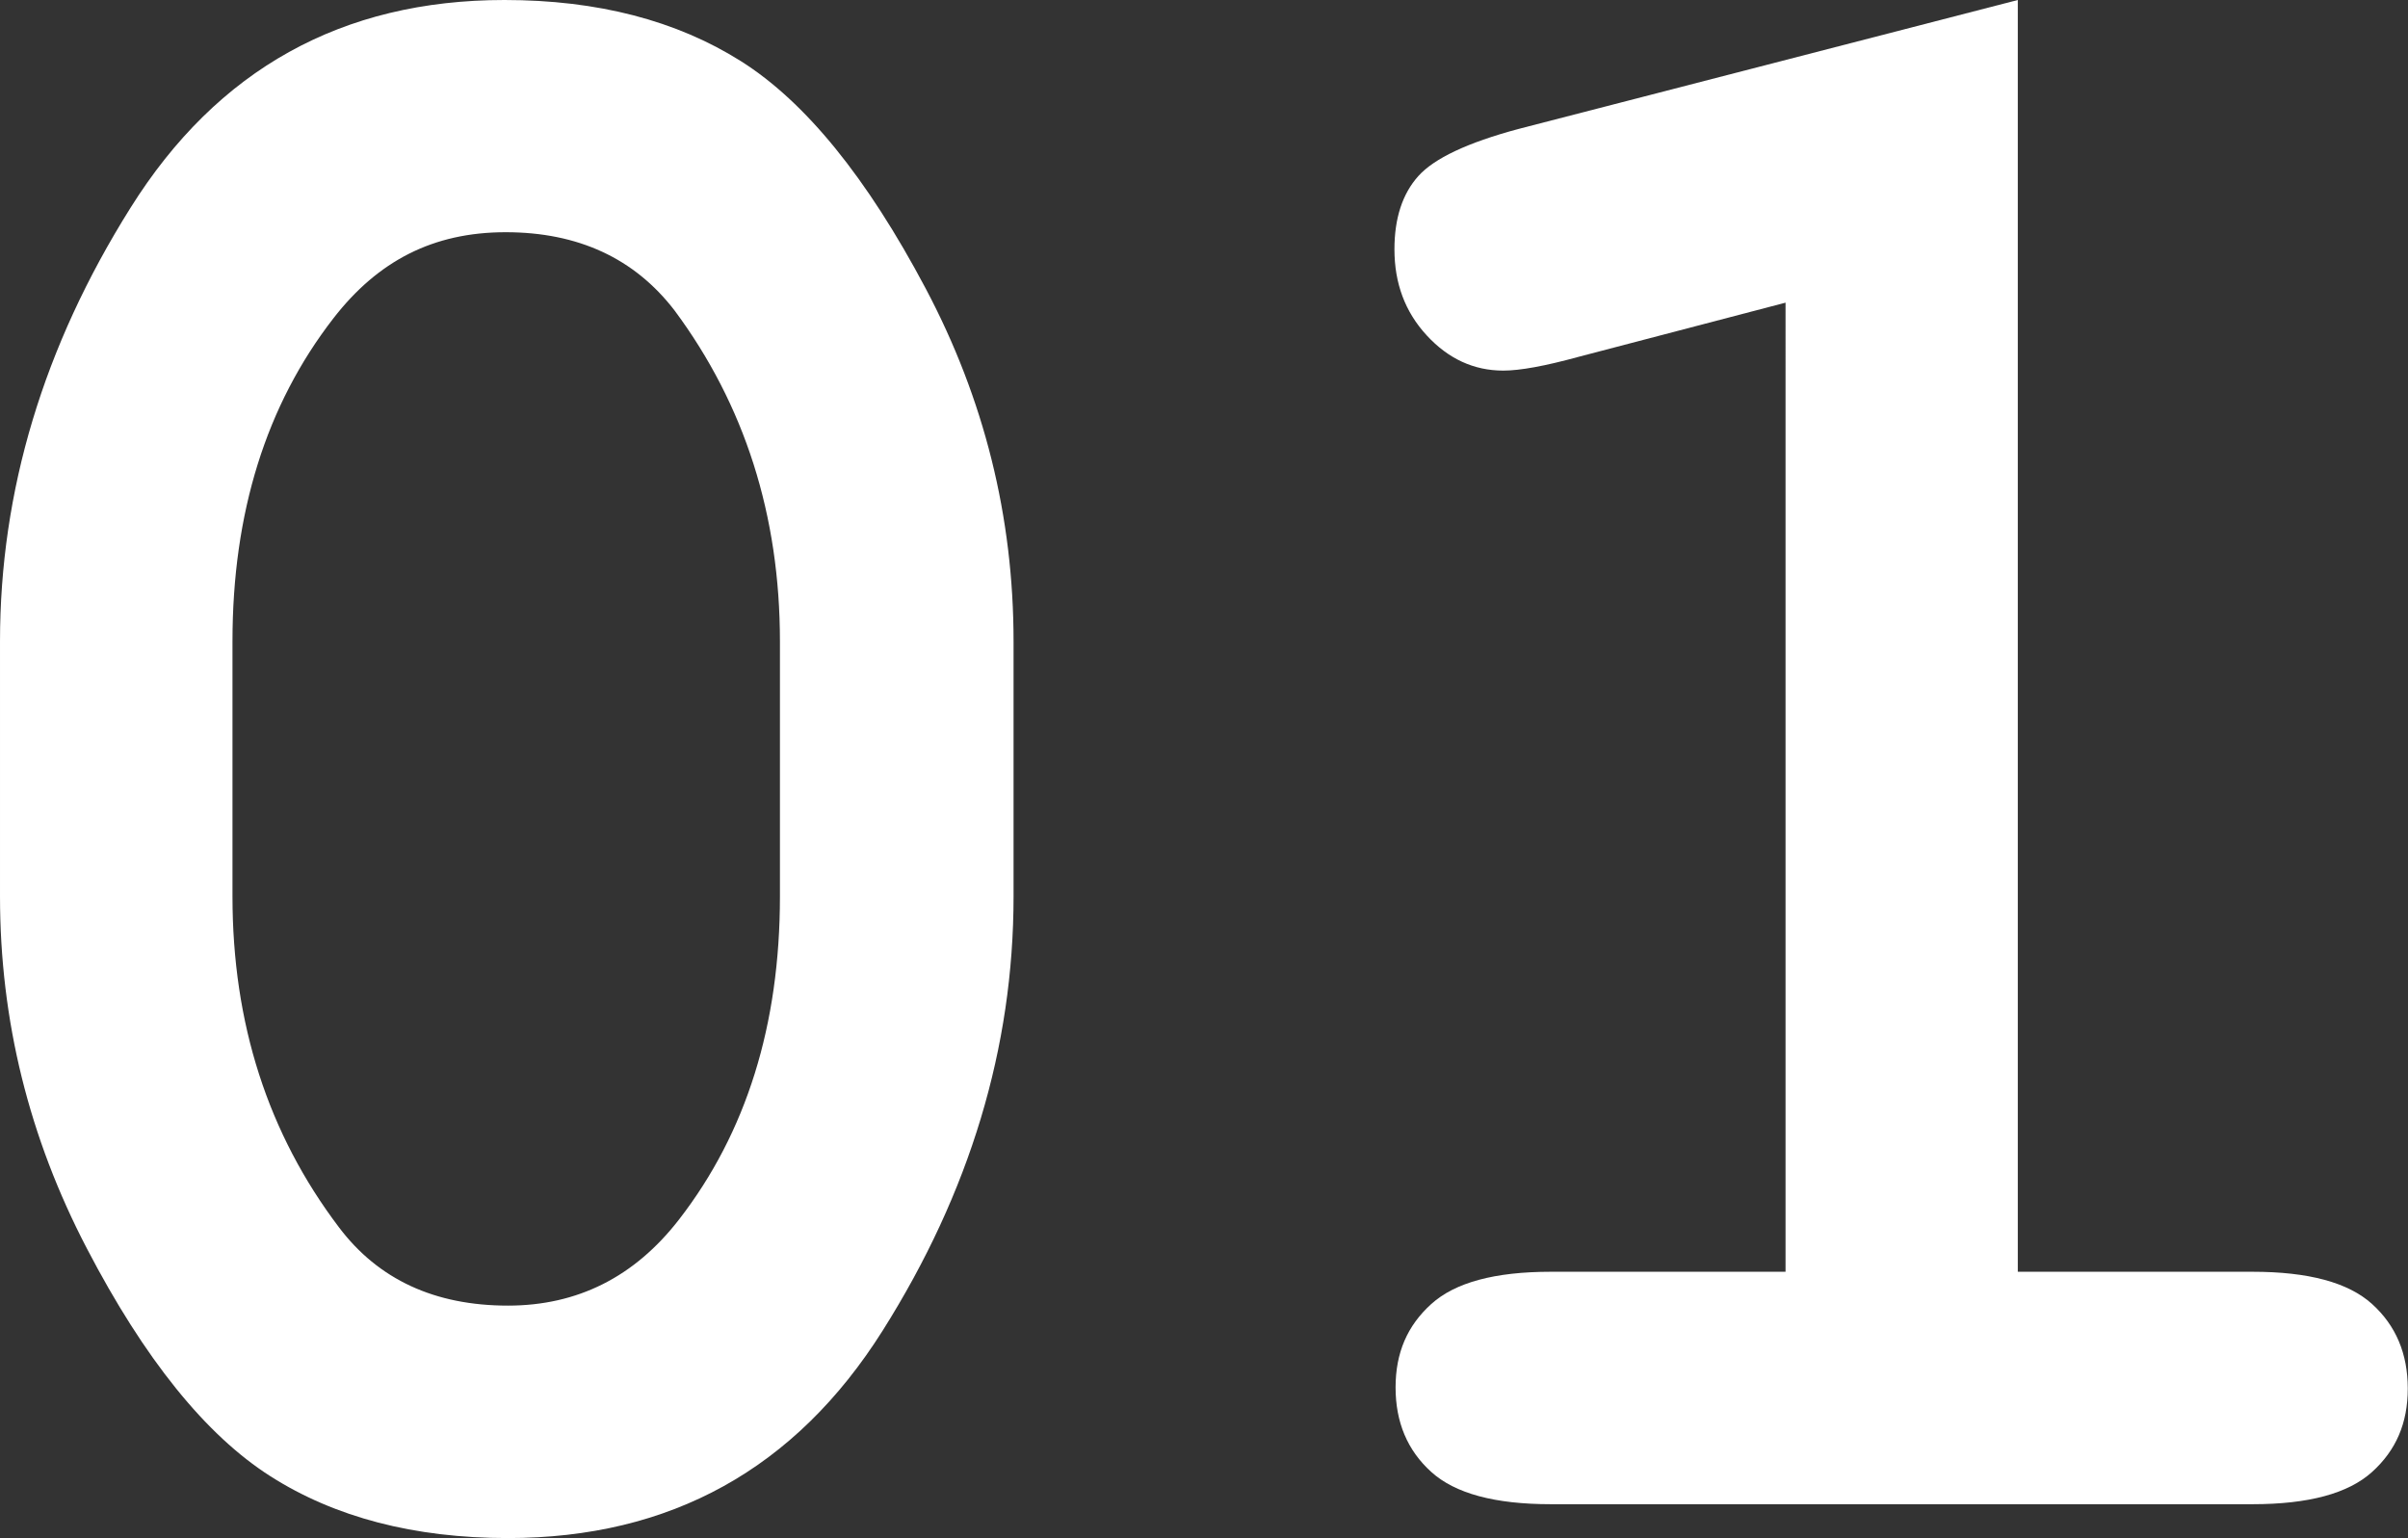
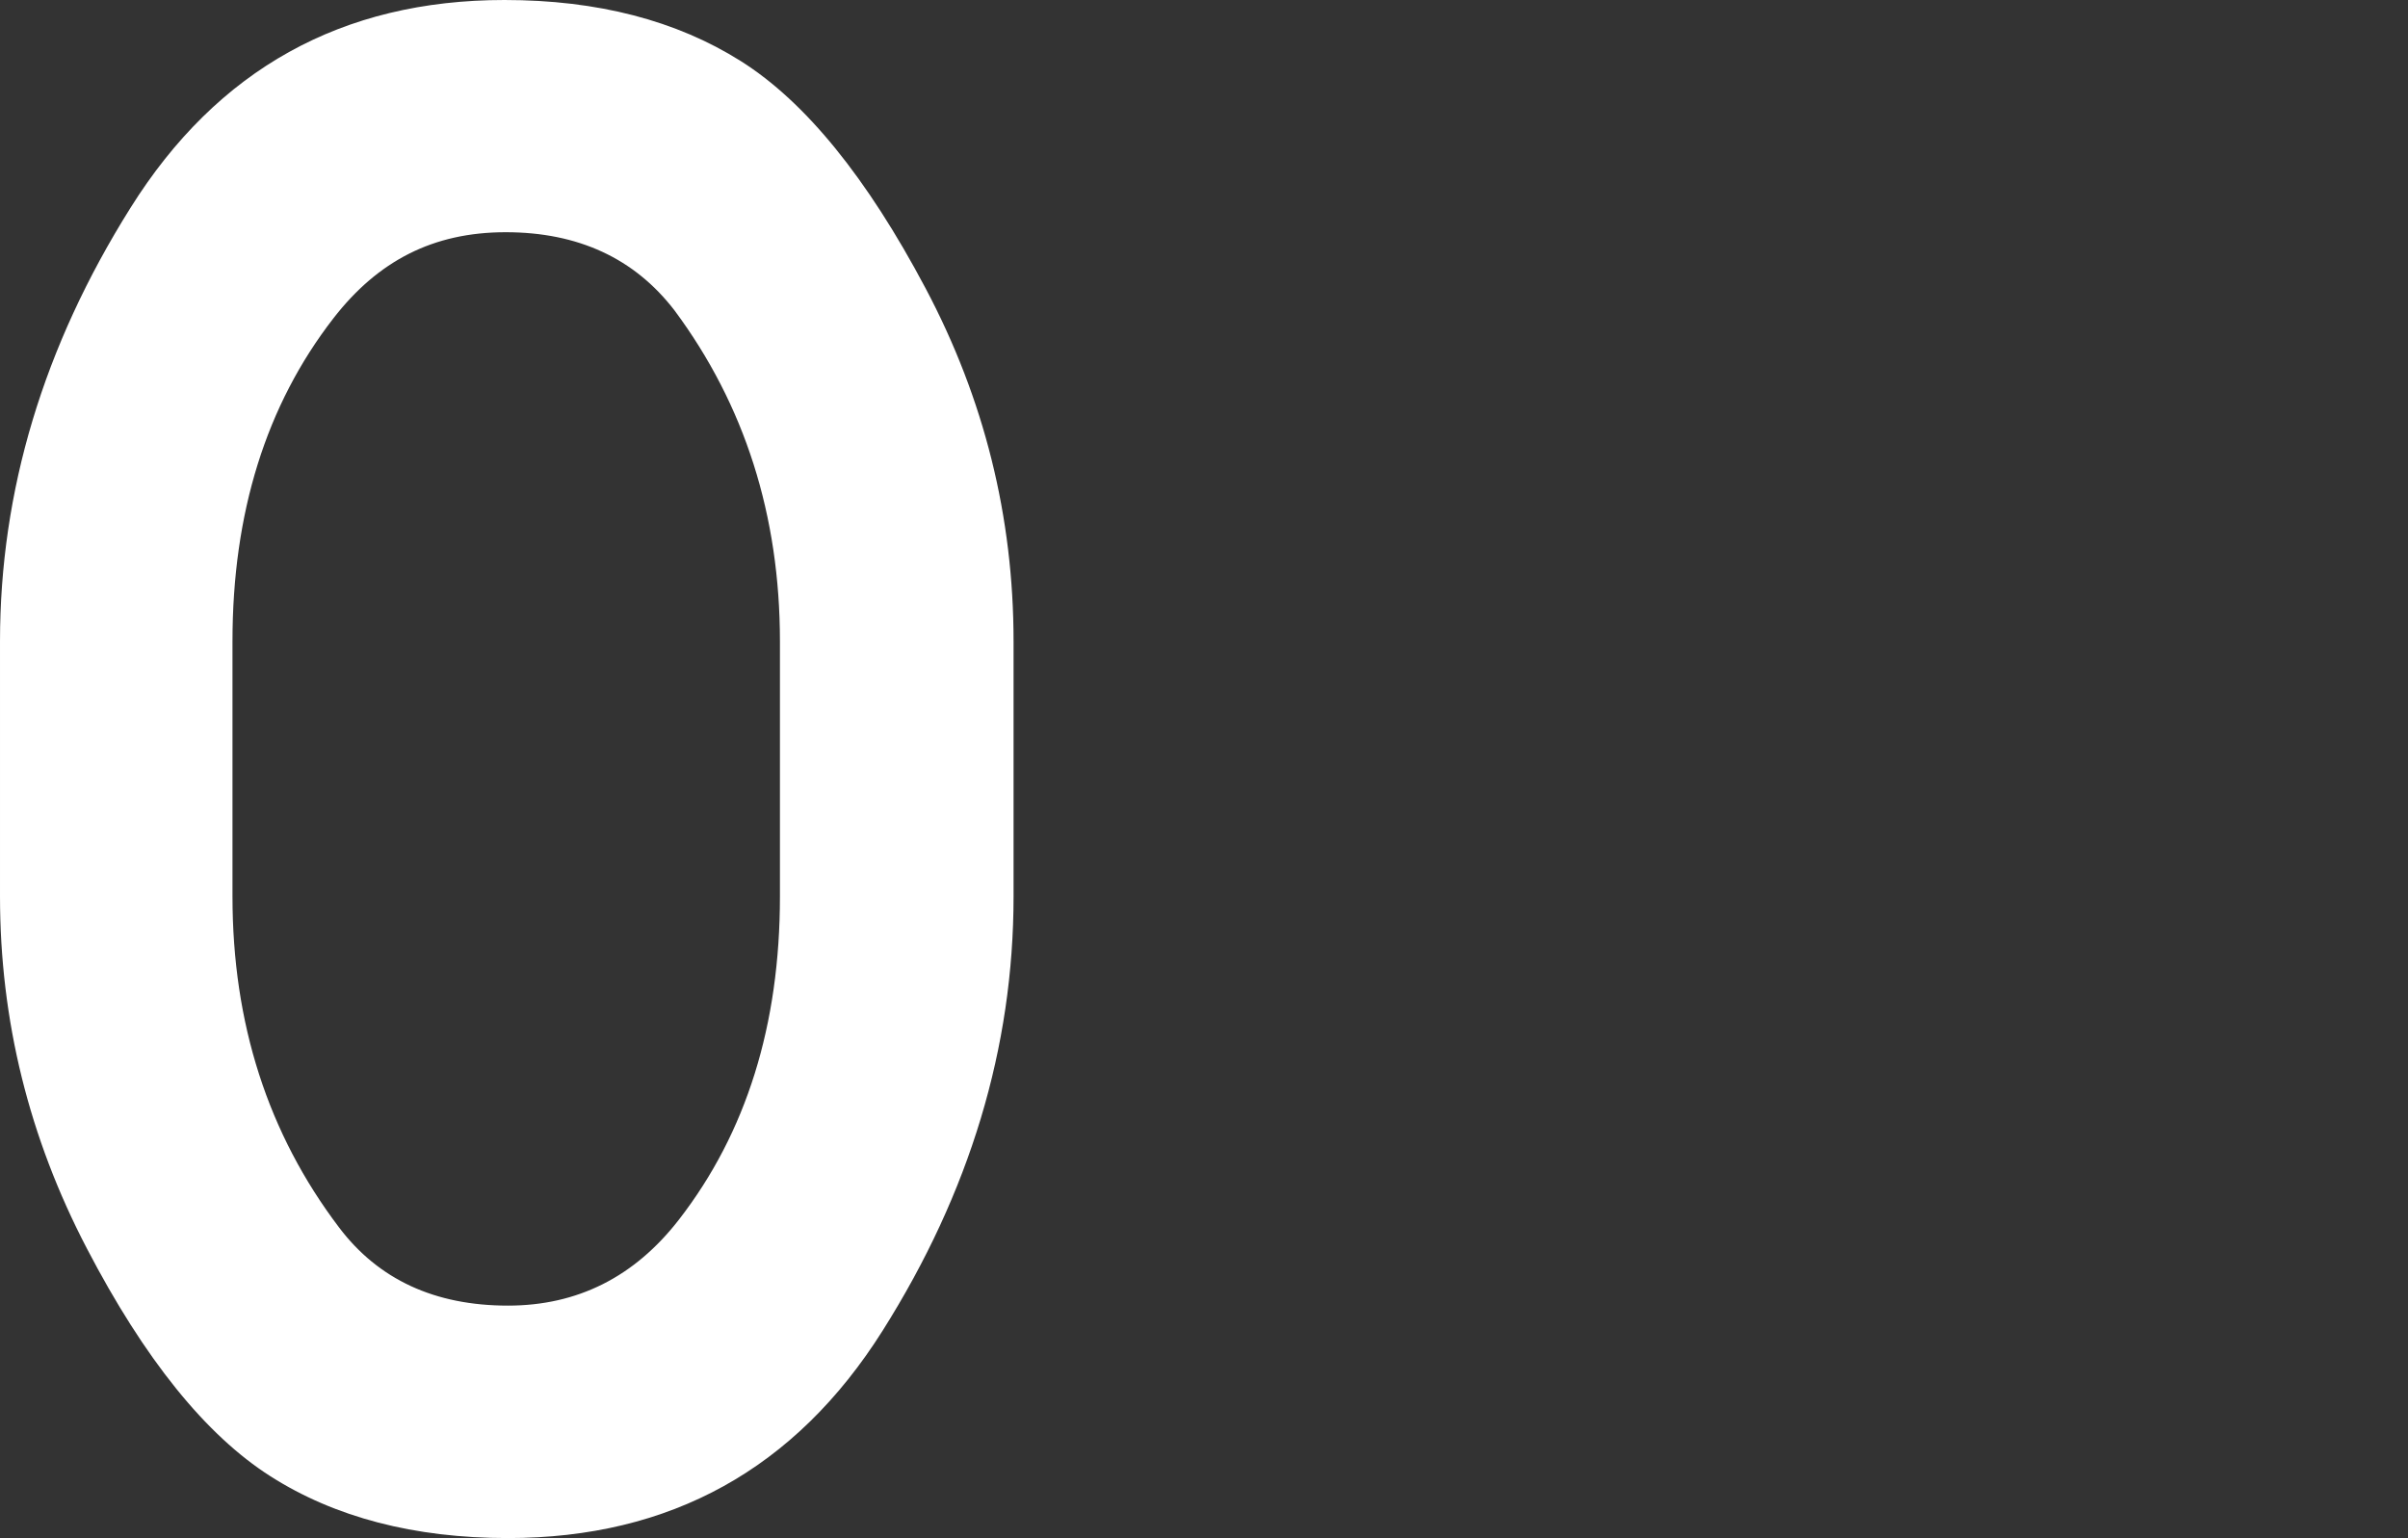
<svg xmlns="http://www.w3.org/2000/svg" id="_レイヤー_2" data-name="レイヤー_2" viewBox="0 0 105.96 67.69">
  <rect x="0" y="0" width="105.96" height="67.69" fill="#333333" stroke="none" />
  <defs>
    <style>
      .cls-1 {
        fill: #fff;
      }
    </style>
  </defs>
  <g id="_レイヤー_1-2" data-name="レイヤー_1">
    <g>
      <path class="cls-1" d="M44.6,28.23v11.22c0,6.65-1.92,13.02-5.76,19.11-3.84,6.09-9.34,9.13-16.49,9.13-4.12,0-7.61-.91-10.45-2.72-2.84-1.81-5.54-5.15-8.08-10.03-2.54-4.87-3.82-10.03-3.82-15.49v-11.22c0-6.62,1.91-12.98,5.74-19.08C9.56,3.05,15.05,0,22.2,0c4.09,0,7.56.9,10.4,2.69s5.55,5.13,8.13,10c2.58,4.87,3.87,10.05,3.87,15.54ZM34.32,28.23c0-5.55-1.55-10.41-4.64-14.57-1.76-2.29-4.24-3.44-7.43-3.44s-5.62,1.26-7.58,3.79c-2.96,3.82-4.44,8.56-4.44,14.22v11.22c0,5.59,1.56,10.44,4.69,14.57,1.73,2.29,4.21,3.44,7.43,3.44,3.06,0,5.57-1.26,7.53-3.79,2.96-3.82,4.44-8.56,4.44-14.22v-11.22Z" />
-       <path class="cls-1" d="M88.79,0v55.97h10.33c2.46,0,4.21.47,5.26,1.42s1.57,2.19,1.57,3.72-.52,2.72-1.57,3.67c-1.05.95-2.8,1.42-5.26,1.42h-30.88c-2.46,0-4.21-.47-5.26-1.42-1.05-.95-1.57-2.19-1.57-3.72s.52-2.72,1.57-3.67,2.8-1.42,5.26-1.42h10.33V13.32l-9.13,2.39c-1.46.4-2.56.6-3.29.6-1.3,0-2.42-.52-3.37-1.55-.95-1.03-1.42-2.29-1.42-3.79,0-1.36.35-2.44,1.05-3.22.7-.78,2.16-1.47,4.39-2.07L88.79,0Z" />
    </g>
  </g>
</svg>